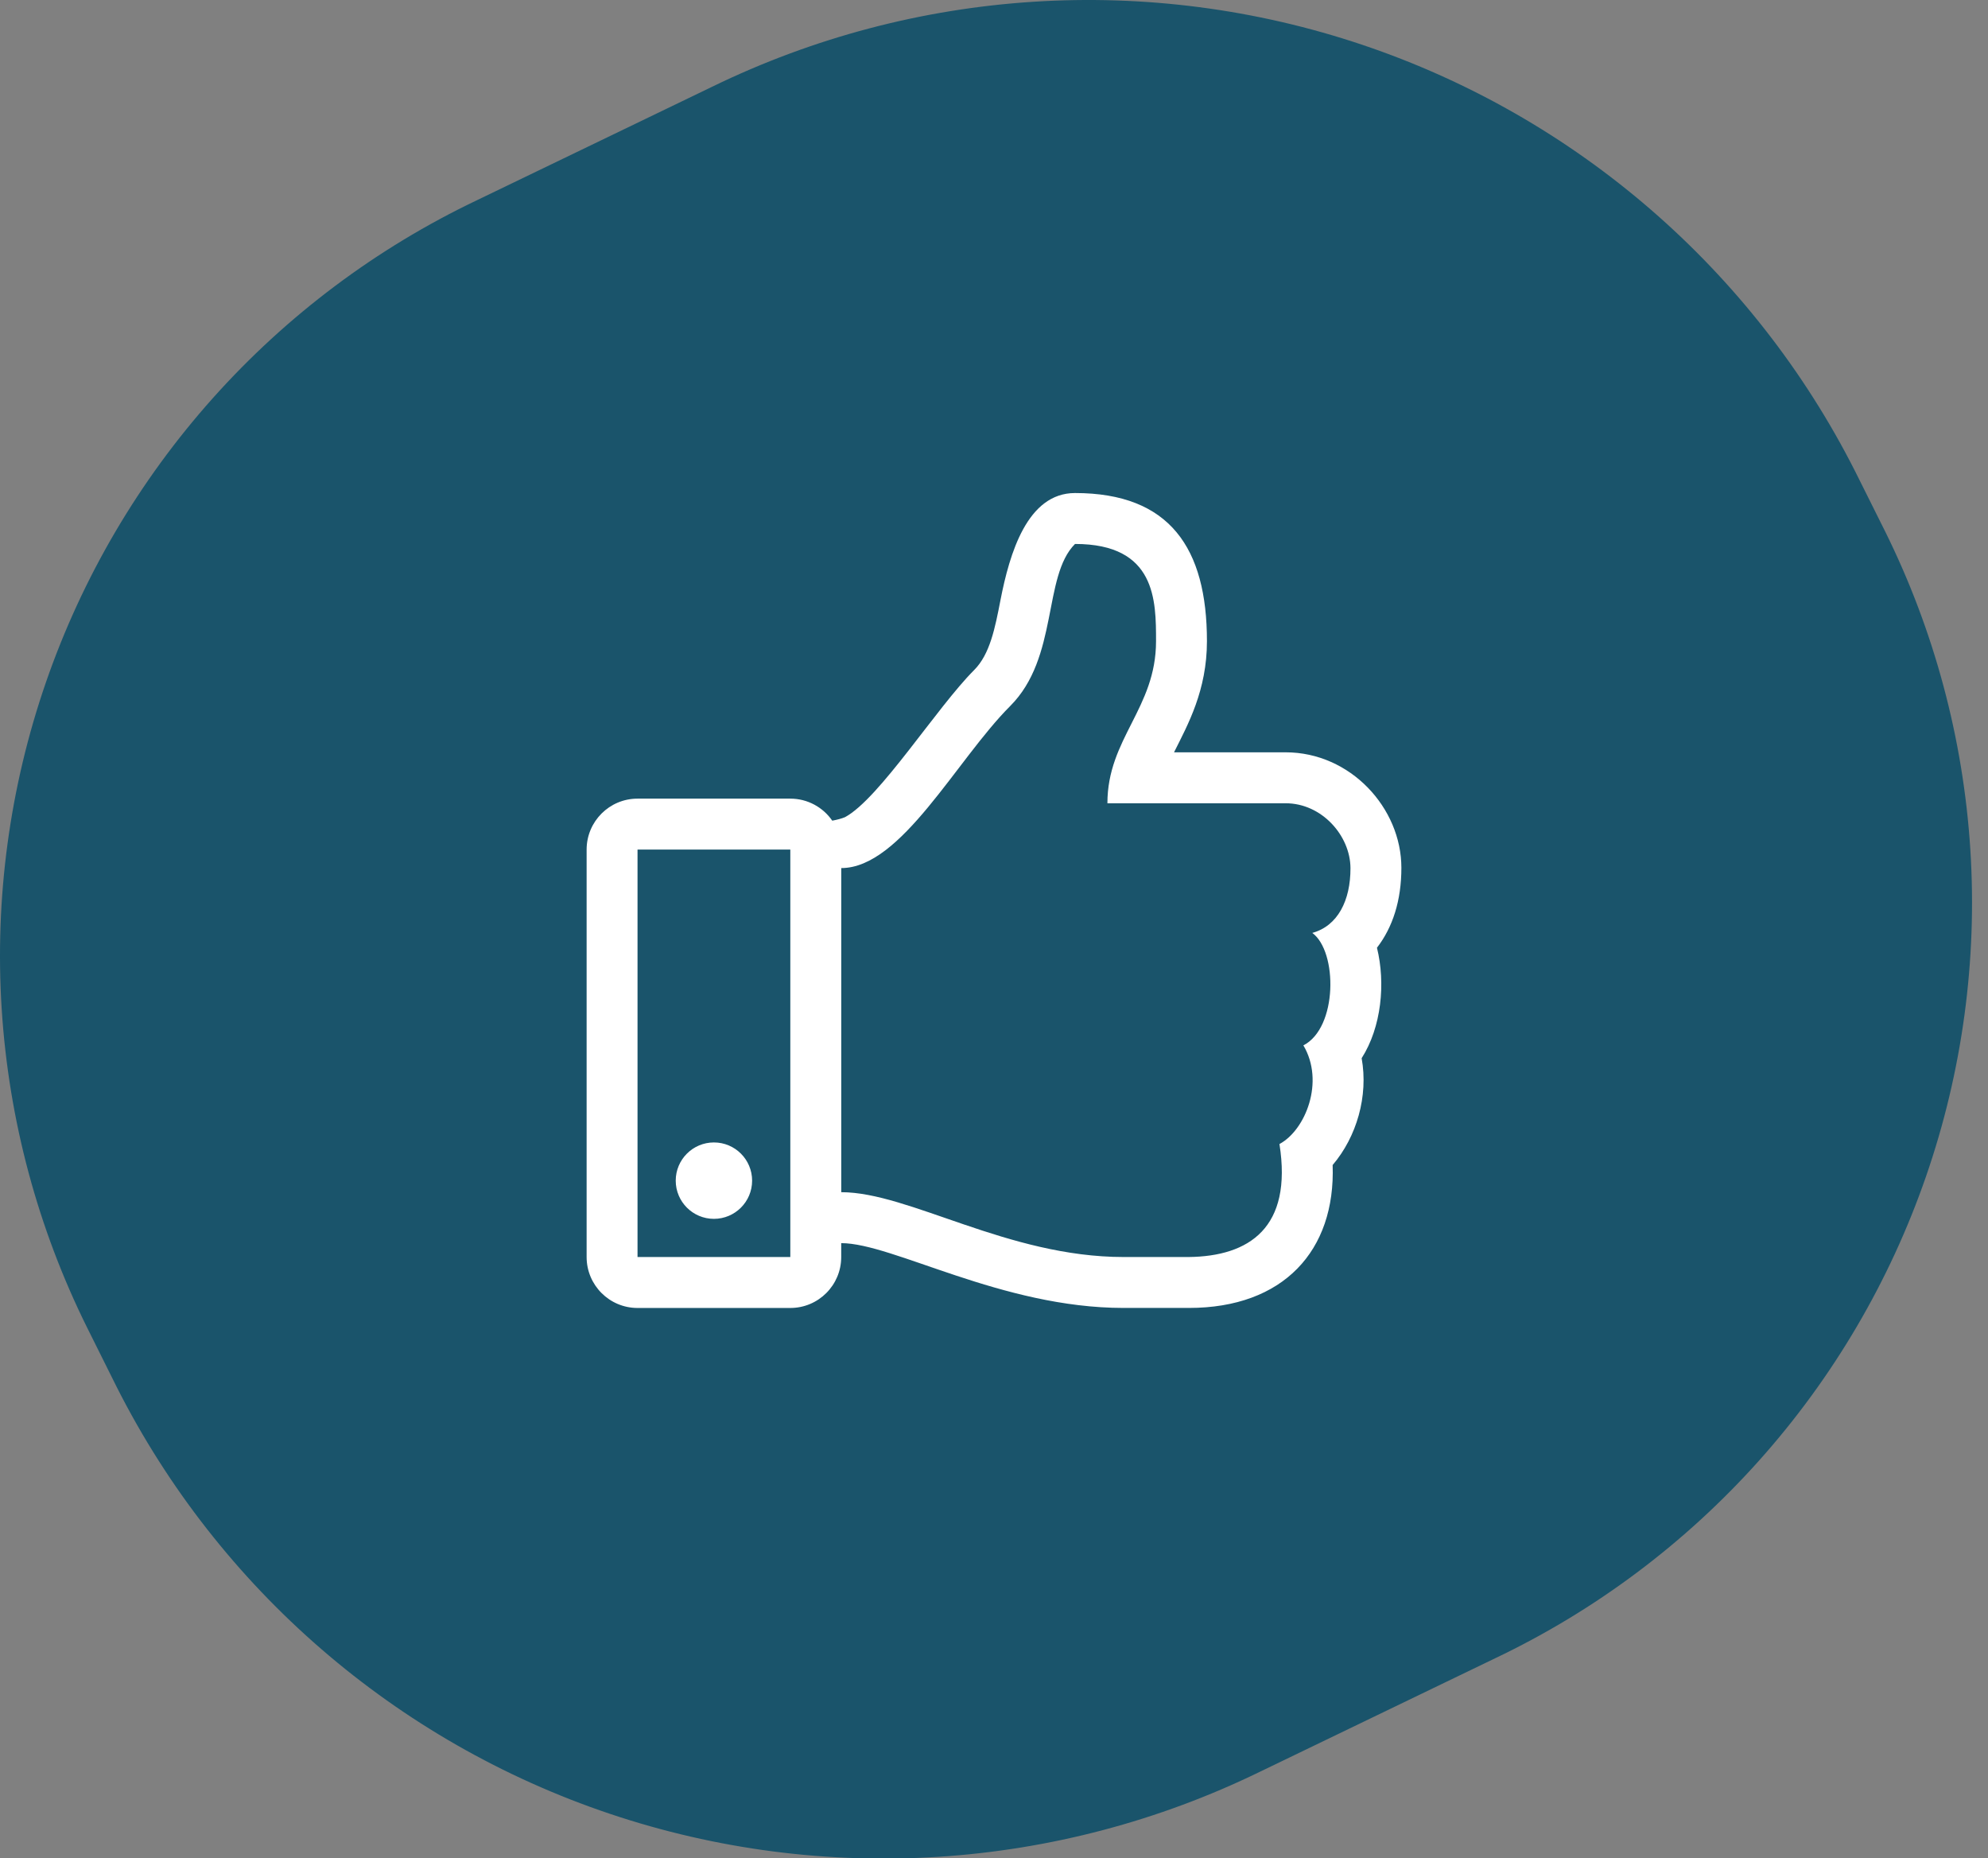
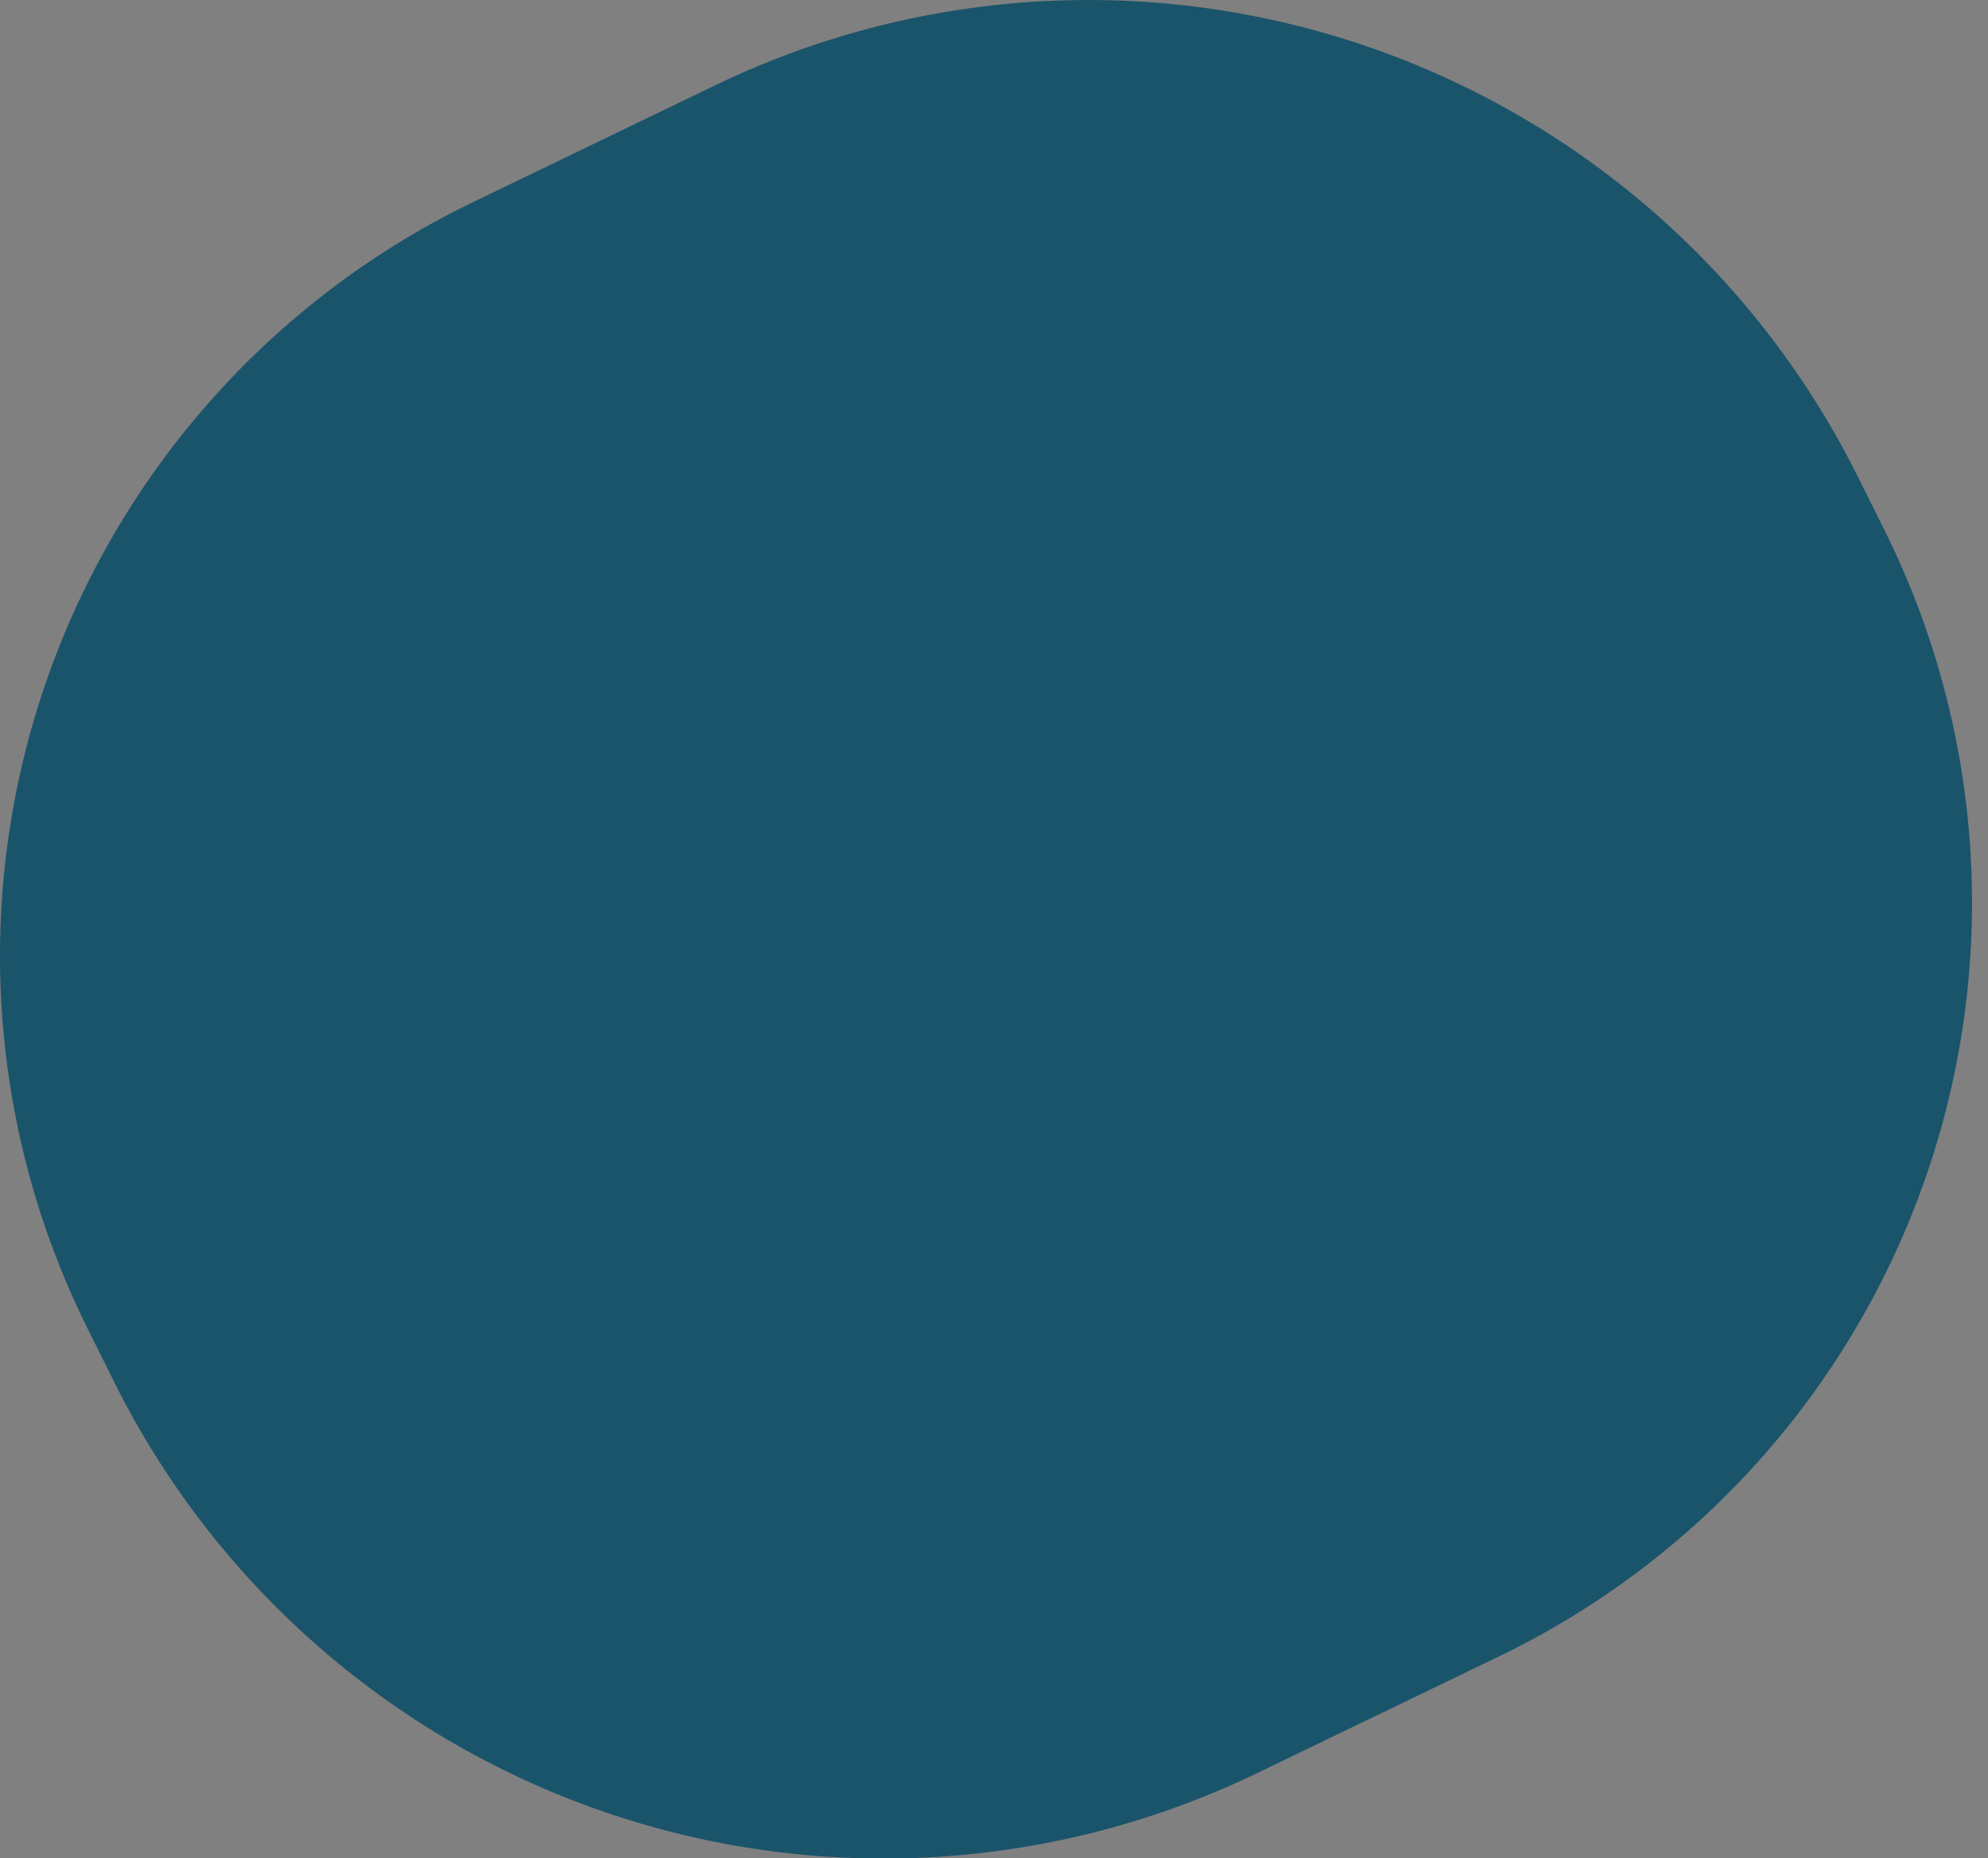
<svg xmlns="http://www.w3.org/2000/svg" width="61px" height="57px" viewBox="0 0 61 57" version="1.1">
  <rect x="0" y="0" width="61" height="57" fill="#808080" stroke="none" />
  <title>icone gestion des opérations</title>
  <desc>Created with Sketch.</desc>
  <g id="Page-1" stroke="none" stroke-width="1" fill="none" fill-rule="evenodd">
    <g id="icone-gestion-des-opérations" fill-rule="nonzero">
      <path d="M56.921,14.454 L57.837,16.289 C59.35,19.34 60.241,22.661 60.458,26.06 C60.675,29.458 60.213,32.866 59.1,36.084 C57.988,39.302 56.246,42.267 53.976,44.806 C51.706,47.344 48.954,49.406 45.88,50.87 L38.659,54.353 C32.436,57.385 25.27,57.847 18.708,55.641 C12.146,53.435 6.715,48.737 3.587,42.561 L2.672,40.725 C1.159,37.675 0.269,34.353 0.052,30.955 C-0.165,27.556 0.297,24.149 1.41,20.93 C2.523,17.712 4.265,14.748 6.535,12.209 C8.805,9.67 11.557,7.609 14.631,6.144 L21.852,2.661 C28.076,-0.369 35.241,-0.831 41.802,1.375 C48.363,3.582 53.793,8.279 56.921,14.454 Z" id="Path" fill="#1A546B" />
-       <path d="M42.251,29.074 C42.519,30.165 42.389,31.51 41.781,32.463 C41.991,33.624 41.629,34.874 40.891,35.74 C40.984,38.372 39.374,40.125 36.48,40.124 C36.316,40.126 34.746,40.124 34.477,40.124 C30.729,40.125 27.399,38.136 25.812,38.136 L25.812,38.562 C25.812,39.425 25.113,40.125 24.25,40.125 L19.562,40.125 C18.7,40.125 18,39.425 18,38.562 L18,26.063 C18,25.2 18.7,24.5 19.562,24.5 L24.25,24.5 C24.784,24.5 25.255,24.768 25.537,25.176 C25.685,25.148 25.822,25.113 25.929,25.068 C26.984,24.5 28.741,21.705 29.892,20.554 C30.376,20.07 30.533,19.263 30.699,18.408 C30.978,16.977 31.521,15.125 32.986,15.125 C35.896,15.125 37.034,16.818 37.034,19.67 C37.034,21.179 36.449,22.231 36.024,23.079 L39.449,23.079 C41.434,23.079 43,24.783 43,26.622 C43,27.625 42.735,28.446 42.251,29.074 Z M19.562,38.562 L24.25,38.562 L24.25,26.063 L19.562,26.063 L19.562,38.562 Z M40.266,28.619 C41.047,28.406 41.442,27.624 41.438,26.63 C41.433,25.636 40.559,24.642 39.449,24.642 L33.98,24.642 C33.98,22.653 35.472,21.73 35.472,19.67 C35.472,18.421 35.472,16.687 32.986,16.687 C31.992,17.681 32.489,20.167 30.997,21.659 C29.343,23.313 27.654,26.63 25.813,26.63 L25.813,36.573 C27.898,36.573 30.916,38.562 34.477,38.562 C34.647,38.562 36.304,38.563 36.466,38.562 C38.334,38.544 39.664,37.662 39.259,35.096 C40.059,34.668 40.653,33.181 39.993,32.069 C41.047,31.531 41.047,29.188 40.266,28.619 Z M23.078,36.219 C23.078,36.866 22.553,37.391 21.906,37.391 C21.259,37.391 20.734,36.866 20.734,36.219 C20.734,35.572 21.259,35.047 21.906,35.047 C22.553,35.047 23.078,35.572 23.078,36.219 Z" id="t" fill="#FFFFFF" />
    </g>
  </g>
</svg>